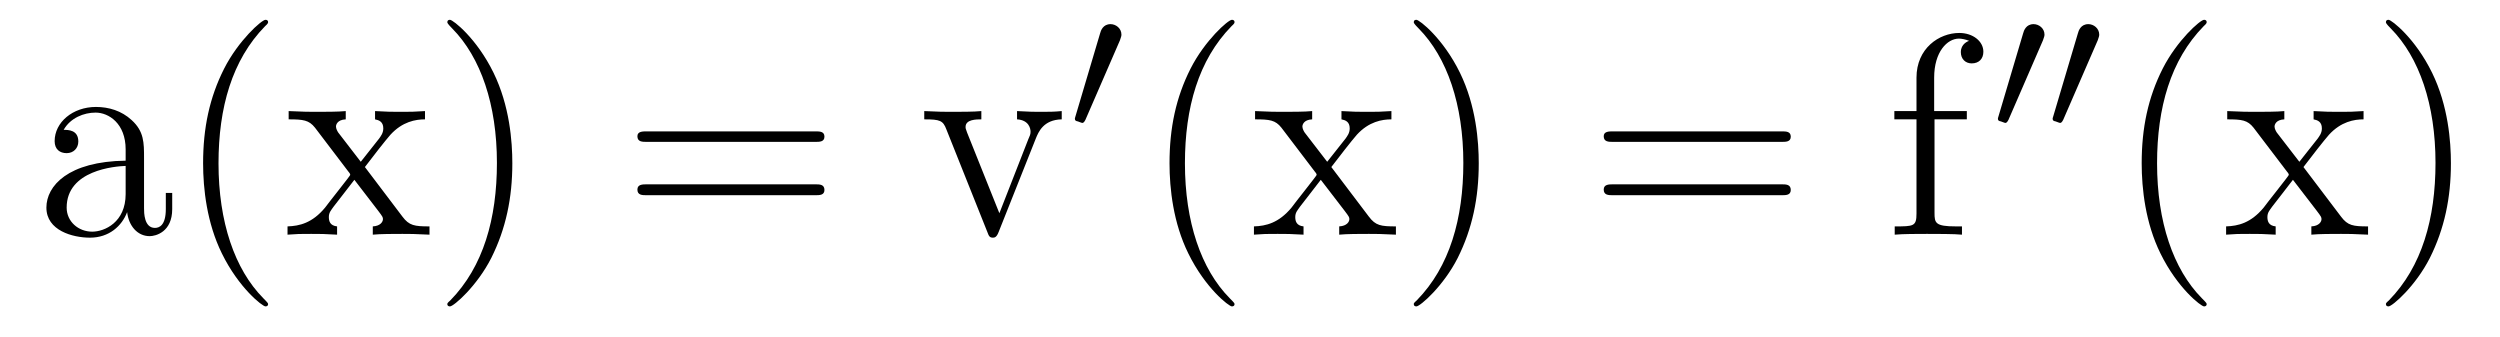
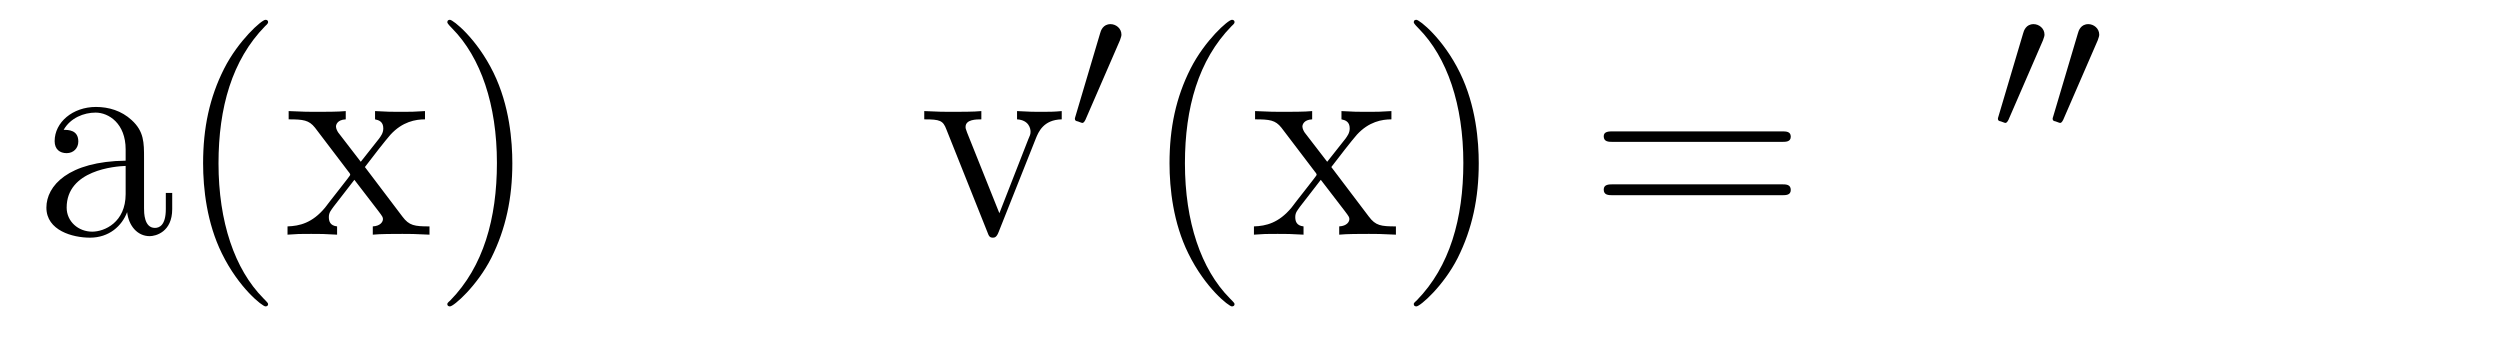
<svg xmlns="http://www.w3.org/2000/svg" height="14pt" version="1.1" viewBox="0 -14 104 14" width="104pt">
  <g id="page1">
    <g transform="matrix(1 0 0 1 -127 650)">
      <path d="M132.992 -657.426C132.992 -658.066 132.992 -658.535 132.477 -659.004C132.055 -659.394 131.523 -659.551 130.992 -659.551C130.023 -659.551 129.273 -658.91 129.273 -658.129C129.273 -657.785 129.492 -657.629 129.773 -657.629C130.055 -657.629 130.258 -657.832 130.258 -658.113C130.258 -658.598 129.836 -658.598 129.648 -658.598C129.93 -659.098 130.492 -659.316 130.977 -659.316C131.523 -659.316 132.227 -658.863 132.227 -657.785V-657.316C129.836 -657.285 128.93 -656.27 128.93 -655.363C128.93 -654.41 130.023 -654.113 130.742 -654.113C131.539 -654.113 132.07 -654.598 132.289 -655.176C132.352 -654.613 132.711 -654.176 133.227 -654.176C133.477 -654.176 134.164 -654.348 134.164 -655.301V-655.973H133.898V-655.301C133.898 -654.613 133.617 -654.519 133.445 -654.519C132.992 -654.519 132.992 -655.16 132.992 -655.332V-657.426ZM132.227 -655.926C132.227 -654.754 131.352 -654.363 130.836 -654.363C130.258 -654.363 129.773 -654.785 129.773 -655.363C129.773 -656.926 131.789 -657.082 132.227 -657.098V-655.926ZM138.152 -651.348C138.152 -651.379 138.152 -651.395 137.949 -651.598C136.762 -652.801 136.09 -654.77 136.09 -657.207C136.09 -659.52 136.652 -661.504 138.027 -662.91C138.152 -663.02 138.152 -663.051 138.152 -663.082C138.152 -663.16 138.09 -663.176 138.043 -663.176C137.887 -663.176 136.918 -662.316 136.324 -661.145C135.715 -659.941 135.449 -658.676 135.449 -657.207C135.449 -656.145 135.606 -654.723 136.23 -653.457C136.934 -652.02 137.918 -651.254 138.043 -651.254C138.09 -651.254 138.152 -651.27 138.152 -651.348ZM142.18 -657.051C142.523 -657.504 143.023 -658.145 143.242 -658.395C143.742 -658.941 144.289 -659.035 144.68 -659.035V-659.379C144.164 -659.348 144.133 -659.348 143.68 -659.348C143.227 -659.348 143.195 -659.348 142.602 -659.379V-659.035C142.758 -659.004 142.945 -658.941 142.945 -658.66C142.945 -658.457 142.836 -658.332 142.773 -658.238L142.008 -657.27L141.07 -658.488C141.039 -658.535 140.977 -658.644 140.977 -658.738C140.977 -658.801 141.023 -659.019 141.383 -659.035V-659.379C141.086 -659.348 140.477 -659.348 140.164 -659.348C139.773 -659.348 139.742 -659.348 139.008 -659.379V-659.035C139.617 -659.035 139.852 -659.004 140.102 -658.691L141.492 -656.863C141.523 -656.832 141.57 -656.769 141.57 -656.723C141.57 -656.691 140.633 -655.52 140.523 -655.363C139.992 -654.723 139.461 -654.598 138.961 -654.582V-654.238C139.414 -654.27 139.43 -654.27 139.945 -654.27C140.398 -654.27 140.414 -654.27 141.023 -654.238V-654.582C140.727 -654.613 140.68 -654.801 140.68 -654.973C140.68 -655.16 140.773 -655.254 140.883 -655.41C141.07 -655.66 141.461 -656.145 141.742 -656.52L142.727 -655.238C142.93 -654.973 142.93 -654.957 142.93 -654.879C142.93 -654.785 142.836 -654.598 142.508 -654.582V-654.238C142.82 -654.27 143.398 -654.27 143.742 -654.27C144.133 -654.27 144.148 -654.27 144.867 -654.238V-654.582C144.242 -654.582 144.023 -654.613 143.742 -654.988L142.18 -657.051ZM148.313 -657.207C148.313 -658.113 148.203 -659.598 147.531 -660.973C146.828 -662.41 145.844 -663.176 145.719 -663.176C145.672 -663.176 145.609 -663.16 145.609 -663.082C145.609 -663.051 145.609 -663.02 145.812 -662.816C147 -661.613 147.672 -659.645 147.672 -657.223C147.672 -654.91 147.109 -652.91 145.734 -651.504C145.609 -651.395 145.609 -651.379 145.609 -651.348C145.609 -651.27 145.672 -651.254 145.719 -651.254C145.875 -651.254 146.844 -652.098 147.438 -653.27C148.047 -654.488 148.313 -655.77 148.313 -657.207ZM149.512 -654.238" fill-rule="evenodd" />
-       <path d="M160.922 -658.098C161.094 -658.098 161.297 -658.098 161.297 -658.316C161.297 -658.535 161.094 -658.535 160.922 -658.535H153.906C153.734 -658.535 153.516 -658.535 153.516 -658.332C153.516 -658.098 153.719 -658.098 153.906 -658.098H160.922ZM160.922 -655.879C161.094 -655.879 161.297 -655.879 161.297 -656.098C161.297 -656.332 161.094 -656.332 160.922 -656.332H153.906C153.734 -656.332 153.516 -656.332 153.516 -656.113C153.516 -655.879 153.719 -655.879 153.906 -655.879H160.922ZM161.992 -654.238" fill-rule="evenodd" />
      <path d="M170.09 -658.238C170.199 -658.504 170.402 -659.019 171.168 -659.035V-659.379C170.824 -659.348 170.652 -659.348 170.277 -659.348C170.027 -659.348 169.855 -659.348 169.309 -659.379V-659.035C169.809 -659.004 169.871 -658.644 169.871 -658.52C169.871 -658.41 169.84 -658.348 169.777 -658.207L168.574 -655.129L167.23 -658.488C167.168 -658.66 167.168 -658.66 167.168 -658.723C167.168 -659.035 167.621 -659.035 167.824 -659.035V-659.379C167.527 -659.348 166.918 -659.348 166.59 -659.348C166.199 -659.348 166.168 -659.348 165.449 -659.379V-659.035C166.105 -659.035 166.23 -658.988 166.371 -658.613L168.074 -654.348C168.137 -654.176 168.168 -654.113 168.309 -654.113C168.387 -654.113 168.465 -654.144 168.543 -654.348L170.09 -658.238ZM171.348 -654.238" fill-rule="evenodd" />
      <path d="M173.59 -662.324C173.621 -662.434 173.652 -662.481 173.652 -662.559C173.652 -662.824 173.418 -662.996 173.199 -662.996C172.887 -662.996 172.793 -662.73 172.762 -662.605L171.746 -659.184C171.715 -659.09 171.715 -659.074 171.715 -659.059C171.715 -658.98 171.762 -658.965 171.84 -658.949C171.996 -658.887 172.012 -658.887 172.027 -658.887C172.043 -658.887 172.09 -658.887 172.152 -659.012L173.59 -662.324ZM173.758 -658.559" fill-rule="evenodd" />
      <path d="M178.356 -651.348C178.356 -651.379 178.356 -651.395 178.152 -651.598C176.965 -652.801 176.293 -654.77 176.293 -657.207C176.293 -659.52 176.856 -661.504 178.23 -662.91C178.356 -663.02 178.356 -663.051 178.356 -663.082C178.356 -663.16 178.293 -663.176 178.246 -663.176C178.09 -663.176 177.121 -662.316 176.527 -661.145C175.918 -659.941 175.652 -658.676 175.652 -657.207C175.652 -656.145 175.809 -654.723 176.434 -653.457C177.137 -652.02 178.121 -651.254 178.246 -651.254C178.293 -651.254 178.356 -651.27 178.356 -651.348ZM182.383 -657.051C182.727 -657.504 183.227 -658.145 183.445 -658.395C183.945 -658.941 184.492 -659.035 184.883 -659.035V-659.379C184.367 -659.348 184.336 -659.348 183.883 -659.348C183.43 -659.348 183.398 -659.348 182.805 -659.379V-659.035C182.961 -659.004 183.148 -658.941 183.148 -658.66C183.148 -658.457 183.039 -658.332 182.977 -658.238L182.211 -657.27L181.273 -658.488C181.242 -658.535 181.18 -658.644 181.18 -658.738C181.18 -658.801 181.227 -659.019 181.586 -659.035V-659.379C181.289 -659.348 180.68 -659.348 180.367 -659.348C179.977 -659.348 179.945 -659.348 179.211 -659.379V-659.035C179.82 -659.035 180.055 -659.004 180.305 -658.691L181.695 -656.863C181.727 -656.832 181.773 -656.769 181.773 -656.723C181.773 -656.691 180.836 -655.52 180.727 -655.363C180.195 -654.723 179.664 -654.598 179.164 -654.582V-654.238C179.617 -654.27 179.633 -654.27 180.148 -654.27C180.602 -654.27 180.617 -654.27 181.227 -654.238V-654.582C180.93 -654.613 180.883 -654.801 180.883 -654.973C180.883 -655.16 180.977 -655.254 181.086 -655.41C181.273 -655.66 181.664 -656.145 181.945 -656.52L182.93 -655.238C183.133 -654.973 183.133 -654.957 183.133 -654.879C183.133 -654.785 183.039 -654.598 182.711 -654.582V-654.238C183.023 -654.27 183.602 -654.27 183.945 -654.27C184.336 -654.27 184.352 -654.27 185.07 -654.238V-654.582C184.445 -654.582 184.227 -654.613 183.945 -654.988L182.383 -657.051ZM188.516 -657.207C188.516 -658.113 188.406 -659.598 187.734 -660.973C187.031 -662.41 186.047 -663.176 185.922 -663.176C185.875 -663.176 185.813 -663.16 185.813 -663.082C185.813 -663.051 185.813 -663.02 186.016 -662.816C187.203 -661.613 187.875 -659.645 187.875 -657.223C187.875 -654.91 187.313 -652.91 185.937 -651.504C185.813 -651.395 185.813 -651.379 185.813 -651.348C185.813 -651.27 185.875 -651.254 185.922 -651.254C186.078 -651.254 187.047 -652.098 187.641 -653.27C188.25 -654.488 188.516 -655.77 188.516 -657.207ZM189.715 -654.238" fill-rule="evenodd" />
      <path d="M201.121 -658.098C201.293 -658.098 201.496 -658.098 201.496 -658.316C201.496 -658.535 201.293 -658.535 201.121 -658.535H194.106C193.933 -658.535 193.715 -658.535 193.715 -658.332C193.715 -658.098 193.918 -658.098 194.106 -658.098H201.121ZM201.121 -655.879C201.293 -655.879 201.496 -655.879 201.496 -656.098C201.496 -656.332 201.293 -656.332 201.121 -656.332H194.106C193.933 -656.332 193.715 -656.332 193.715 -656.113C193.715 -655.879 193.918 -655.879 194.106 -655.879H201.121ZM202.192 -654.238" fill-rule="evenodd" />
-       <path d="M207.476 -659.035H208.82V-659.379H207.461V-660.77C207.461 -661.848 208.008 -662.394 208.492 -662.394C208.586 -662.394 208.774 -662.363 208.914 -662.301C208.867 -662.285 208.571 -662.176 208.571 -661.832C208.571 -661.551 208.758 -661.363 209.023 -661.363C209.321 -661.363 209.508 -661.551 209.508 -661.848C209.508 -662.285 209.07 -662.629 208.508 -662.629C207.664 -662.629 206.726 -661.988 206.726 -660.77V-659.379H205.805V-659.035H206.726V-655.113C206.726 -654.582 206.602 -654.582 205.82 -654.582V-654.238C206.164 -654.27 206.804 -654.27 207.164 -654.27C207.492 -654.27 208.336 -654.27 208.618 -654.238V-654.582H208.367C207.508 -654.582 207.476 -654.723 207.476 -655.145V-659.035ZM209.027 -654.238" fill-rule="evenodd" />
      <path d="M211.988 -662.324C212.02 -662.434 212.051 -662.481 212.051 -662.559C212.051 -662.824 211.817 -662.996 211.597 -662.996C211.285 -662.996 211.192 -662.73 211.16 -662.605L210.144 -659.184C210.113 -659.09 210.113 -659.074 210.113 -659.059C210.113 -658.98 210.16 -658.965 210.239 -658.949C210.395 -658.887 210.41 -658.887 210.426 -658.887C210.442 -658.887 210.488 -658.887 210.551 -659.012L211.988 -662.324ZM214.266 -662.324C214.297 -662.434 214.328 -662.481 214.328 -662.559C214.328 -662.824 214.093 -662.996 213.875 -662.996C213.563 -662.996 213.469 -662.73 213.438 -662.605L212.422 -659.184C212.39 -659.09 212.39 -659.074 212.39 -659.059C212.39 -658.98 212.437 -658.965 212.515 -658.949C212.672 -658.887 212.688 -658.887 212.704 -658.887C212.719 -658.887 212.766 -658.887 212.828 -659.012L214.266 -662.324ZM214.434 -658.559" fill-rule="evenodd" />
-       <path d="M218.797 -651.348C218.797 -651.379 218.797 -651.395 218.593 -651.598C217.406 -652.801 216.734 -654.77 216.734 -657.207C216.734 -659.52 217.297 -661.504 218.672 -662.91C218.797 -663.02 218.797 -663.051 218.797 -663.082C218.797 -663.16 218.735 -663.176 218.688 -663.176C218.531 -663.176 217.562 -662.316 216.968 -661.145C216.359 -659.941 216.094 -658.676 216.094 -657.207C216.094 -656.145 216.25 -654.723 216.875 -653.457C217.578 -652.02 218.562 -651.254 218.688 -651.254C218.735 -651.254 218.797 -651.27 218.797 -651.348ZM222.824 -657.051C223.168 -657.504 223.668 -658.145 223.886 -658.395C224.387 -658.941 224.934 -659.035 225.324 -659.035V-659.379C224.809 -659.348 224.777 -659.348 224.324 -659.348C223.871 -659.348 223.84 -659.348 223.246 -659.379V-659.035C223.403 -659.004 223.59 -658.941 223.59 -658.66C223.59 -658.457 223.481 -658.332 223.418 -658.238L222.653 -657.27L221.714 -658.488C221.683 -658.535 221.621 -658.644 221.621 -658.738C221.621 -658.801 221.668 -659.019 222.028 -659.035V-659.379C221.73 -659.348 221.122 -659.348 220.808 -659.348C220.418 -659.348 220.387 -659.348 219.653 -659.379V-659.035C220.261 -659.035 220.496 -659.004 220.746 -658.691L222.137 -656.863C222.168 -656.832 222.215 -656.769 222.215 -656.723C222.215 -656.691 221.278 -655.52 221.168 -655.363C220.637 -654.723 220.105 -654.598 219.606 -654.582V-654.238C220.058 -654.27 220.074 -654.27 220.59 -654.27C221.042 -654.27 221.059 -654.27 221.668 -654.238V-654.582C221.371 -654.613 221.324 -654.801 221.324 -654.973C221.324 -655.16 221.418 -655.254 221.527 -655.41C221.714 -655.66 222.106 -656.145 222.386 -656.52L223.372 -655.238C223.574 -654.973 223.574 -654.957 223.574 -654.879C223.574 -654.785 223.481 -654.598 223.152 -654.582V-654.238C223.465 -654.27 224.042 -654.27 224.387 -654.27C224.777 -654.27 224.792 -654.27 225.511 -654.238V-654.582C224.887 -654.582 224.668 -654.613 224.387 -654.988L222.824 -657.051ZM228.958 -657.207C228.958 -658.113 228.847 -659.598 228.175 -660.973C227.473 -662.41 226.488 -663.176 226.363 -663.176C226.316 -663.176 226.254 -663.16 226.254 -663.082C226.254 -663.051 226.254 -663.02 226.457 -662.816C227.645 -661.613 228.317 -659.645 228.317 -657.223C228.317 -654.91 227.754 -652.91 226.379 -651.504C226.254 -651.395 226.254 -651.379 226.254 -651.348C226.254 -651.27 226.316 -651.254 226.363 -651.254C226.519 -651.254 227.489 -652.098 228.082 -653.27C228.691 -654.488 228.958 -655.77 228.958 -657.207ZM230.156 -654.238" fill-rule="evenodd" />
    </g>
  </g>
</svg>